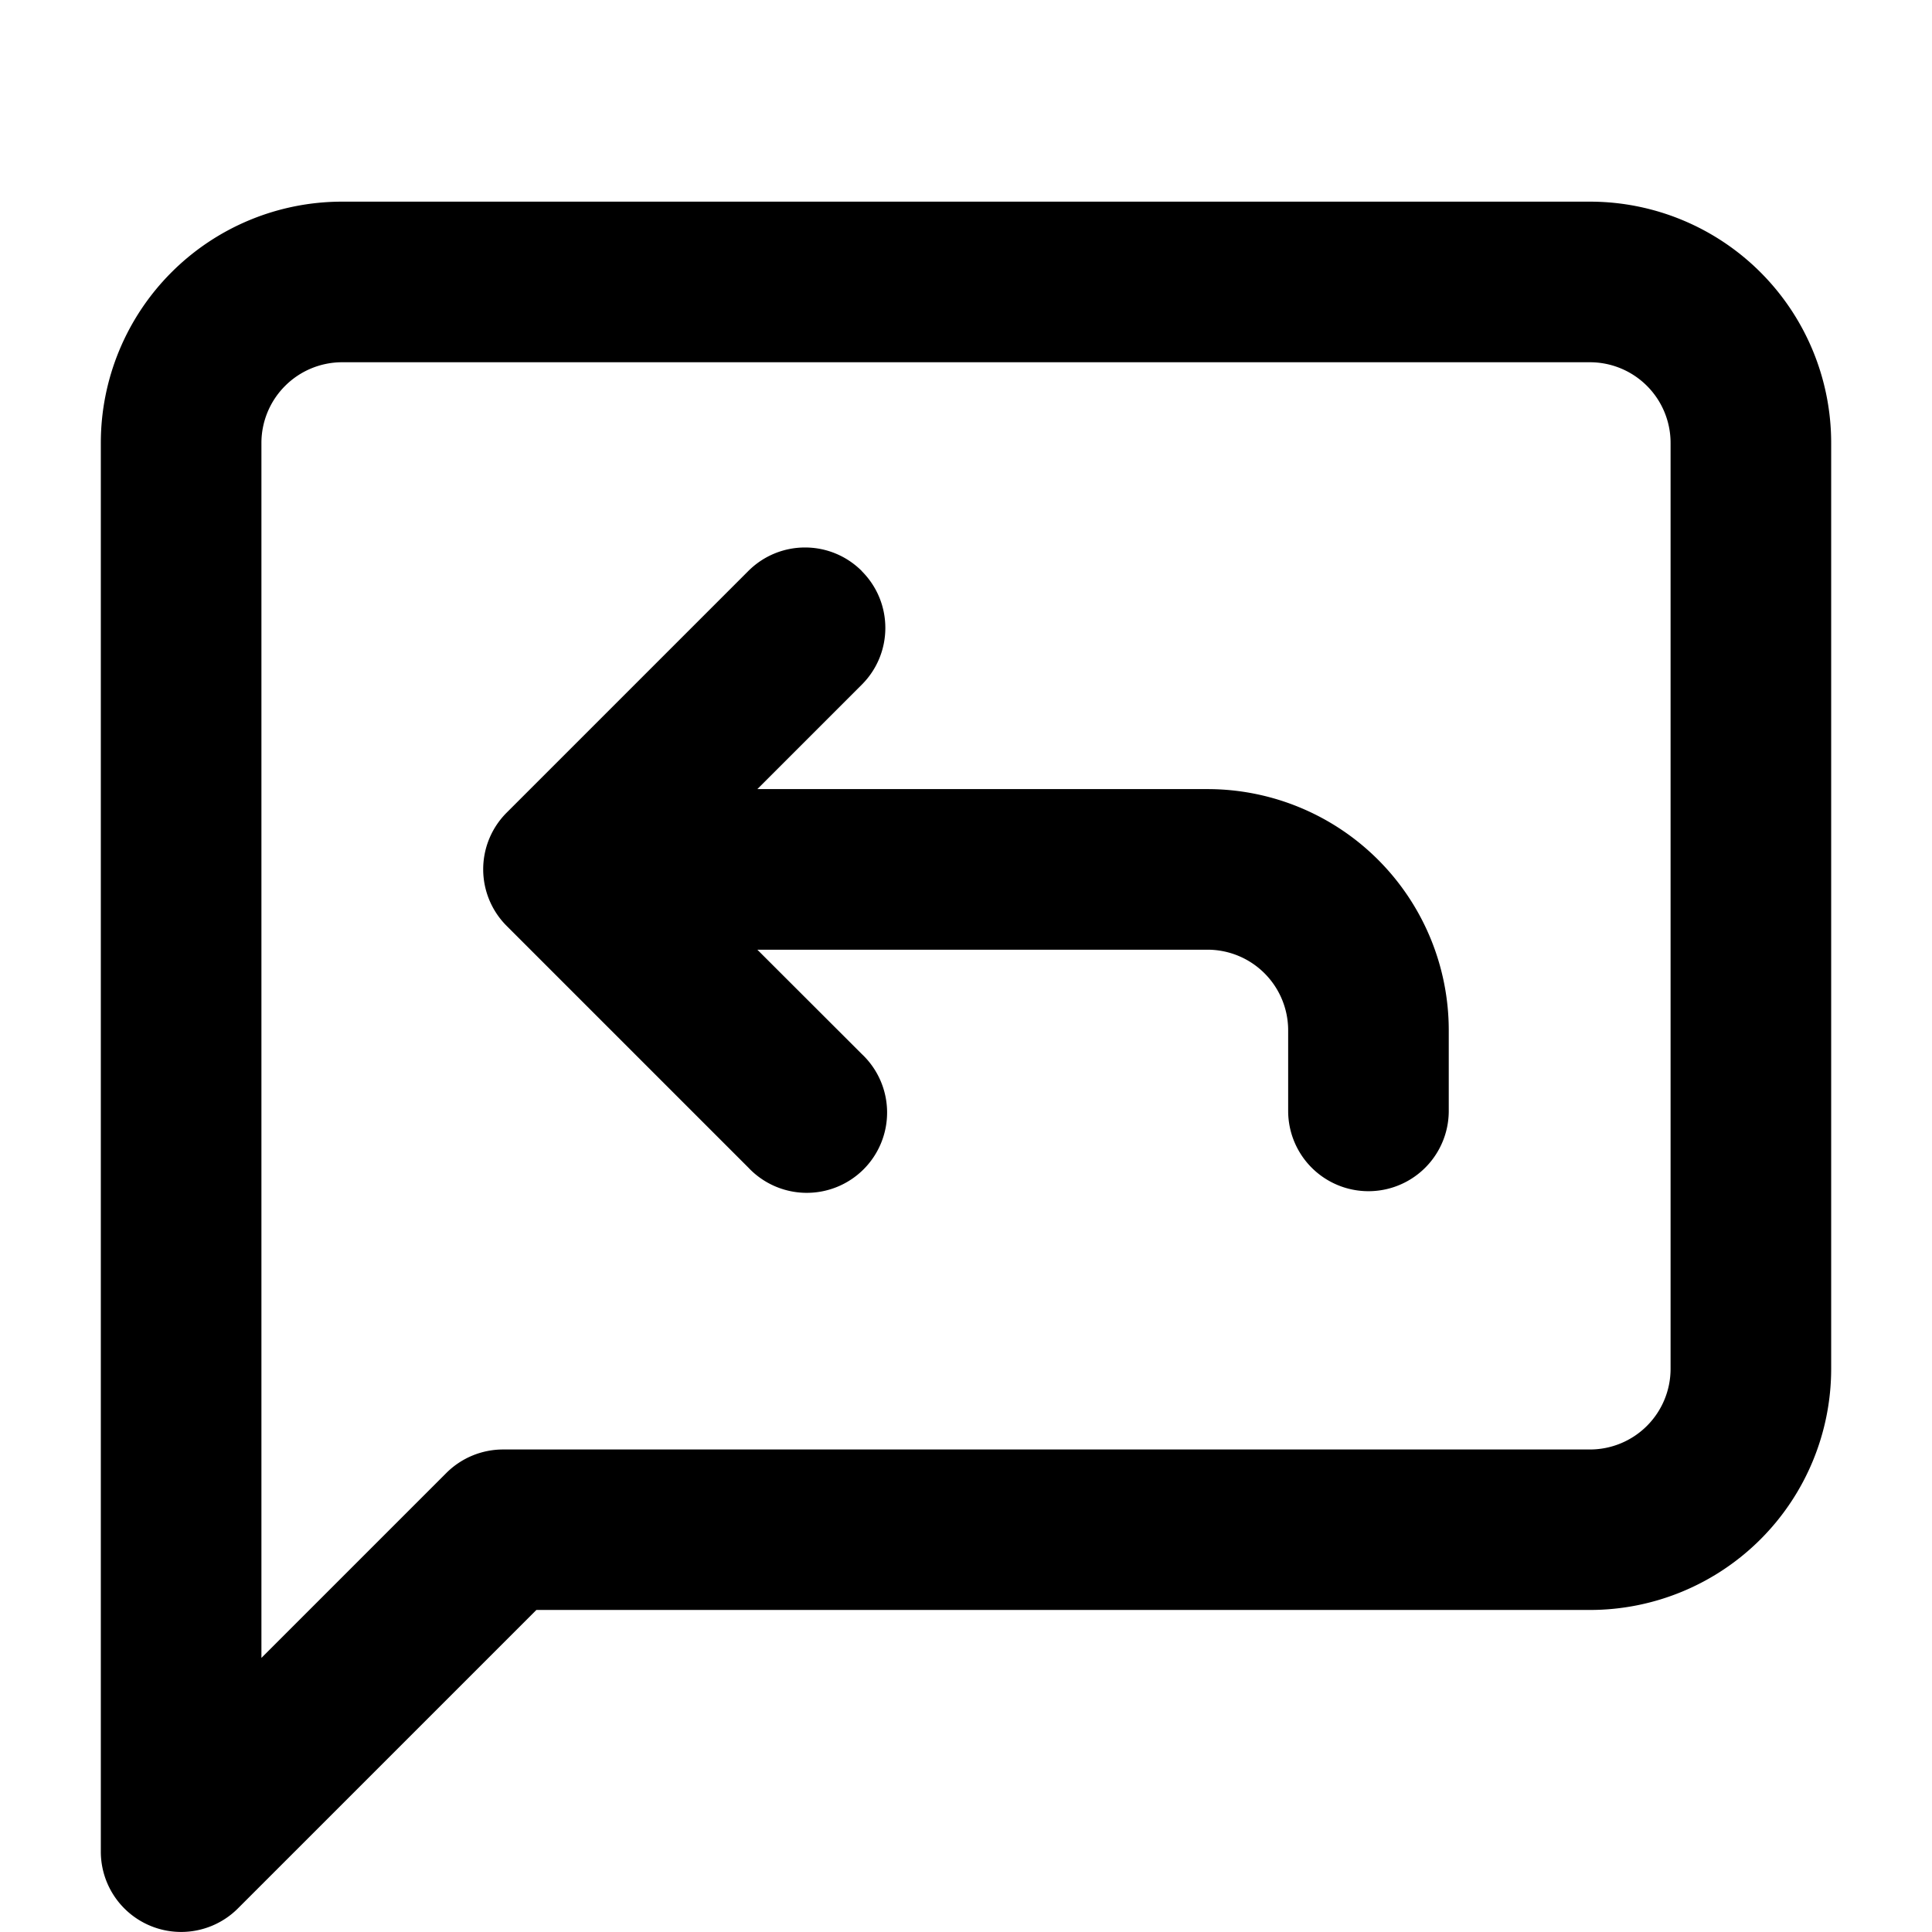
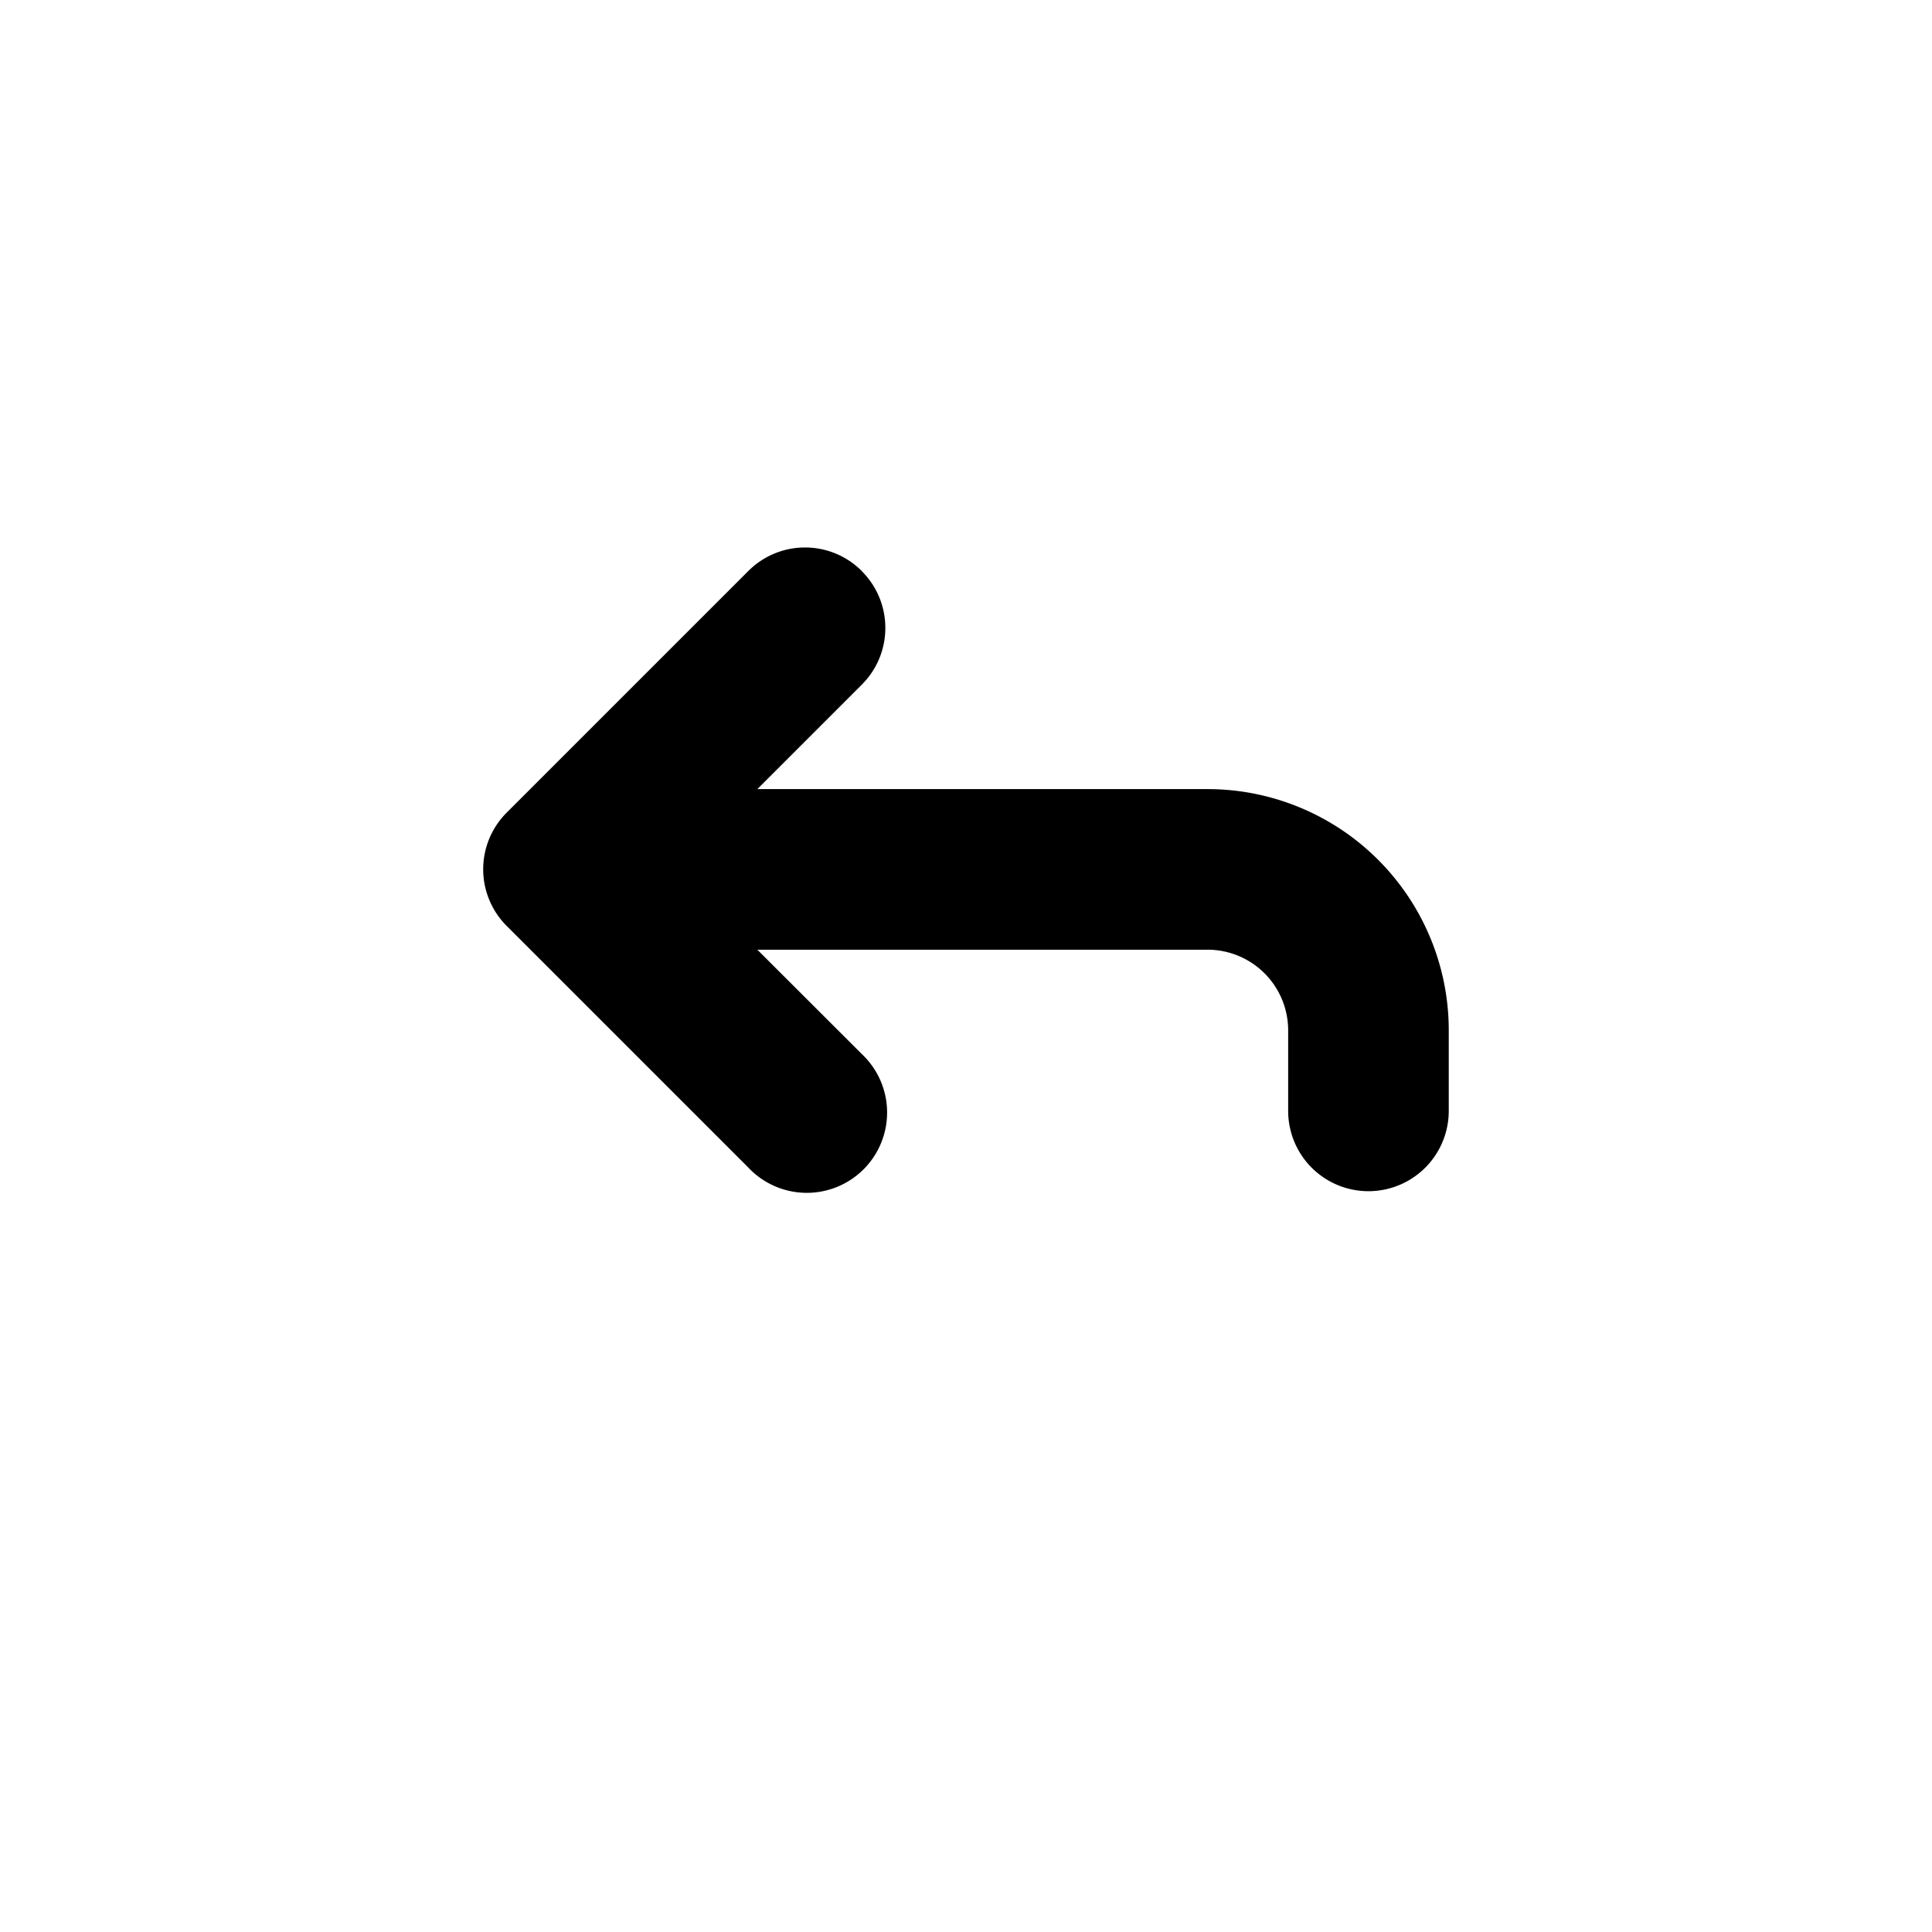
<svg xmlns="http://www.w3.org/2000/svg" width="16" height="16" fill="none" viewBox="0 0 16 16">
  <g fill="#000">
    <path d="M7.137 4.73c.26.26.26.68 0 .94l-.865.865H10a1.998 1.998 0 0 1 1.998 1.998V9.2a.665.665 0 1 1-1.33 0v-.667A.668.668 0 0 0 10 7.865H6.272l.865.864a.665.665 0 1 1-.94.94l-2-2a.663.663 0 0 1-.002-.938l.002-.002 2-2c.26-.26.68-.26.94 0Z" />
-     <path d="M2.833 1.67h10.334a1.998 1.998 0 0 1 1.998 1.998v7.667a1.998 1.998 0 0 1-1.998 1.998H4.442L1.97 15.805a.665.665 0 0 1-1.135-.47V3.668A1.998 1.998 0 0 1 2.833 1.67Zm-.472 1.526a.668.668 0 0 0-.196.472V13.73l1.531-1.531a.665.665 0 0 1 .47-.195h9a.668.668 0 0 0 .669-.668V3.668A.668.668 0 0 0 13.167 3H2.833a.668.668 0 0 0-.472.196Z" />
  </g>
</svg>